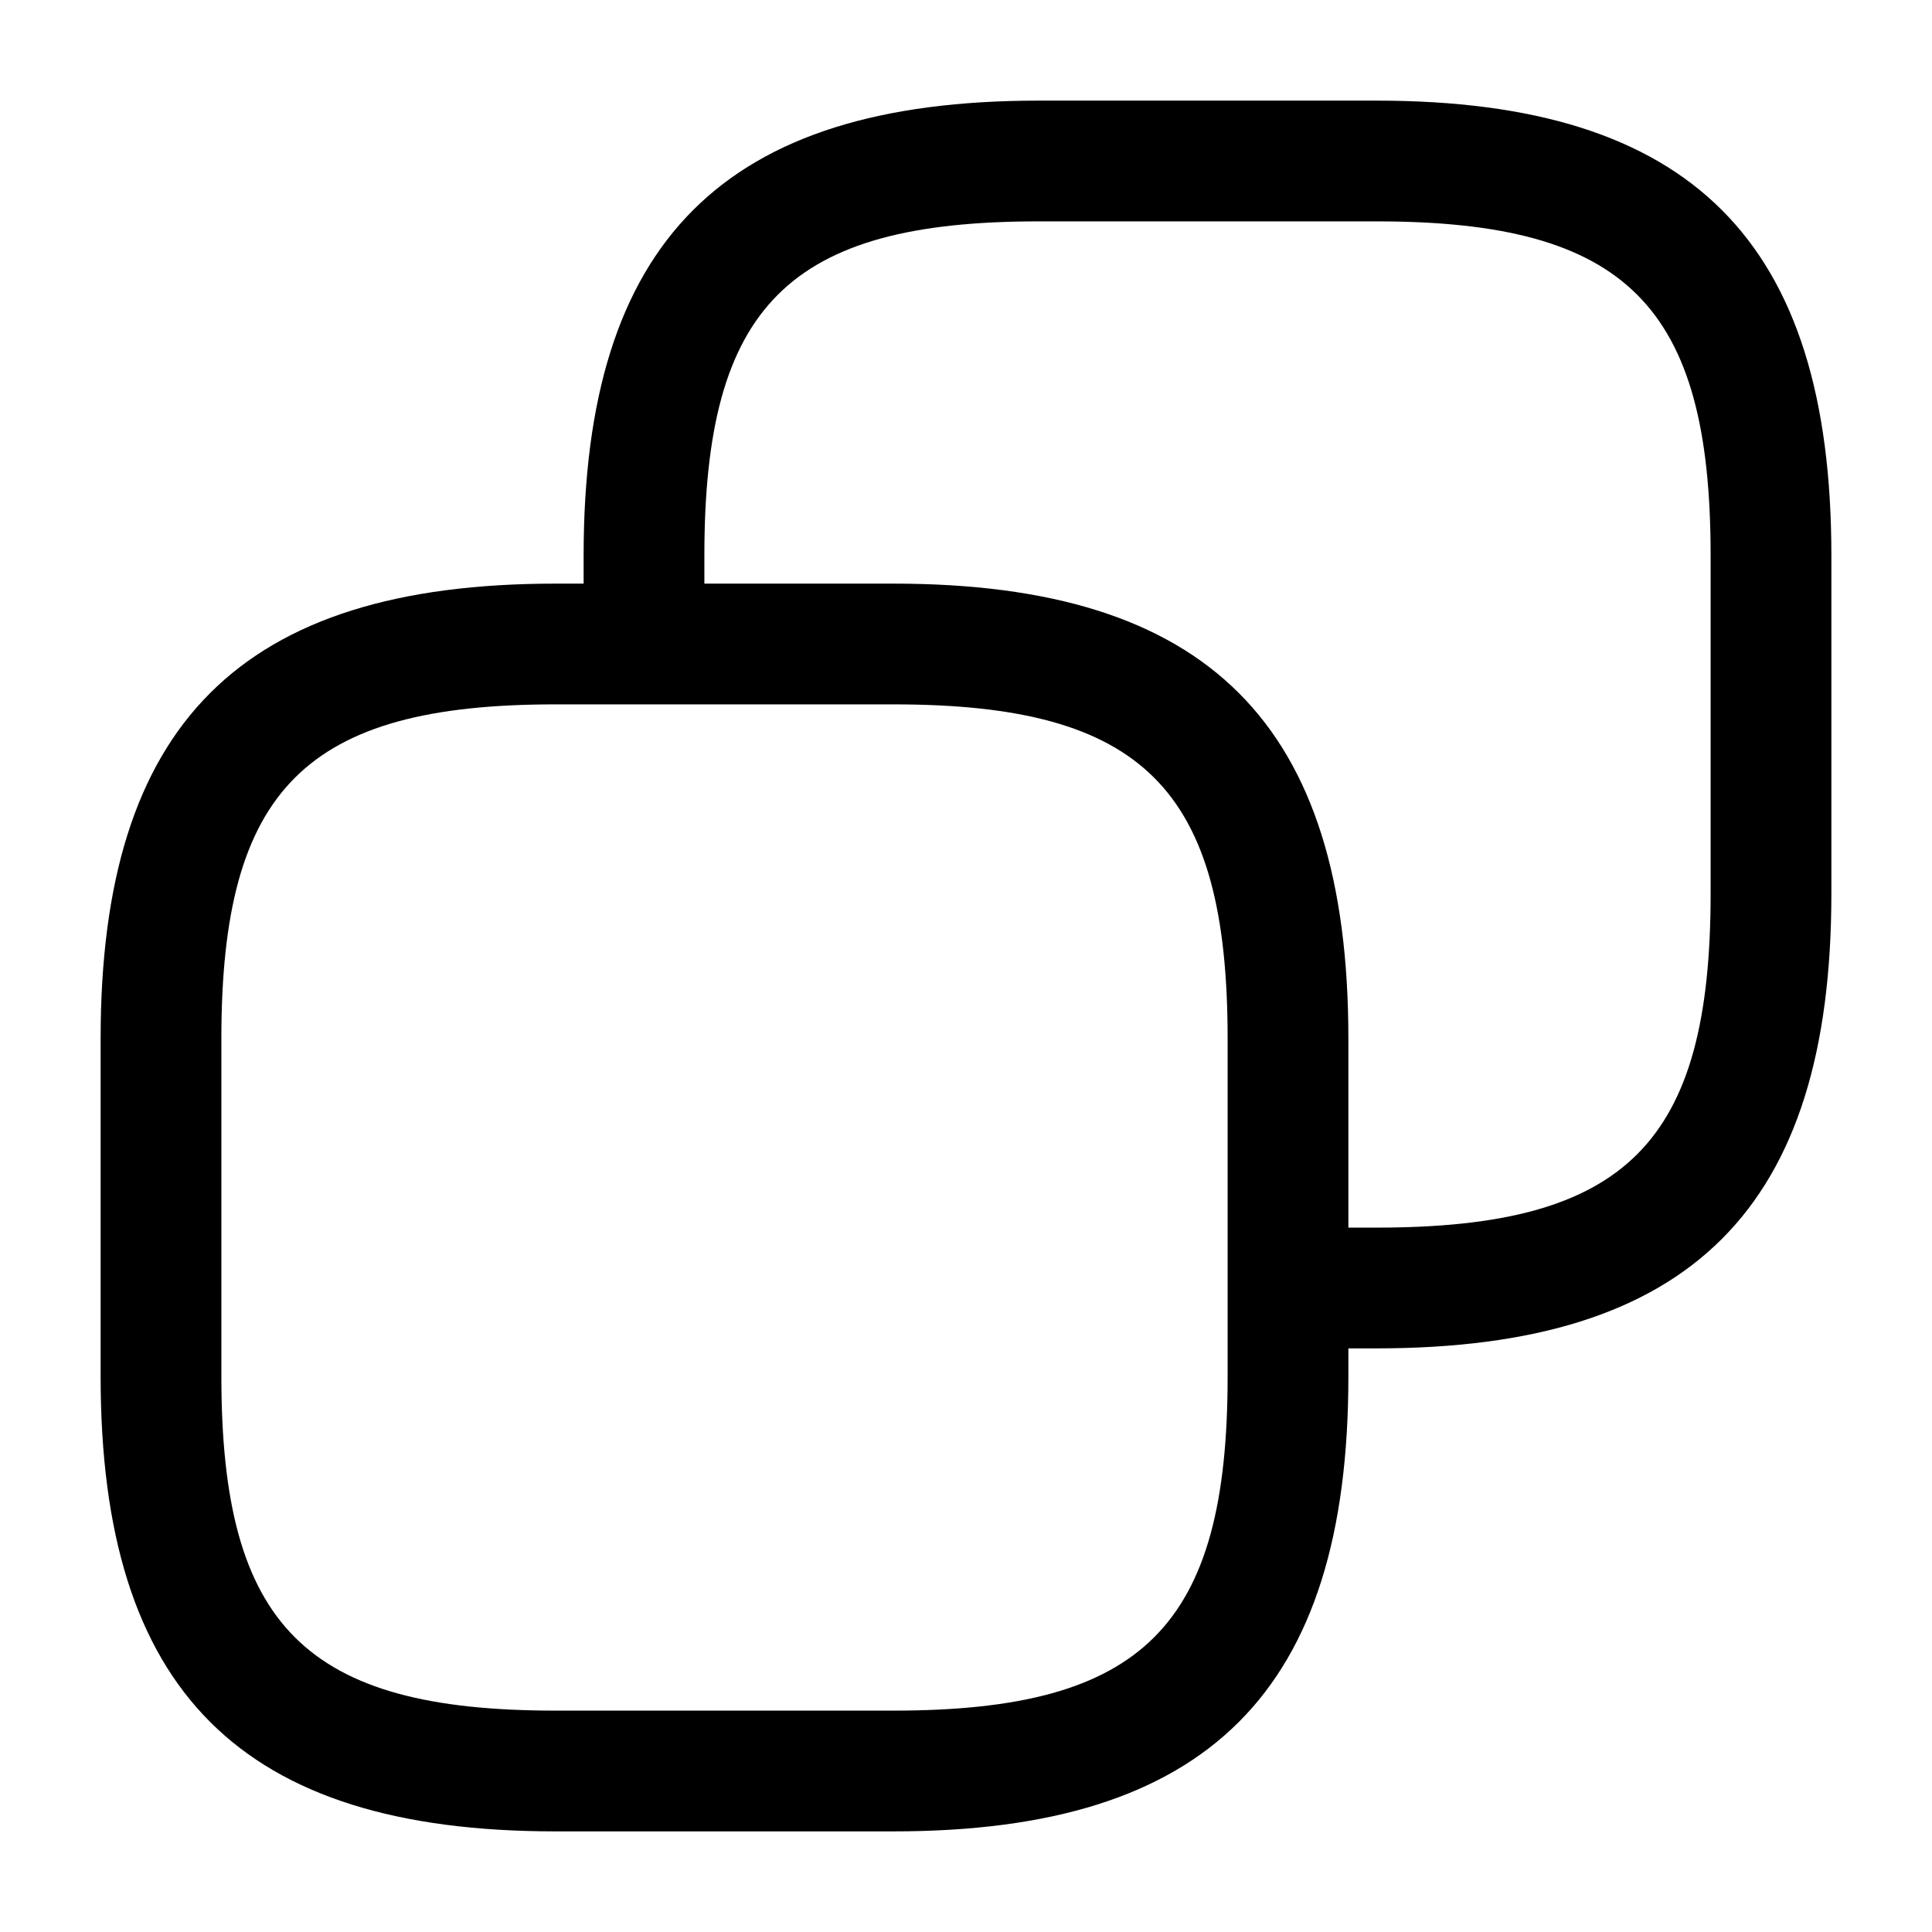
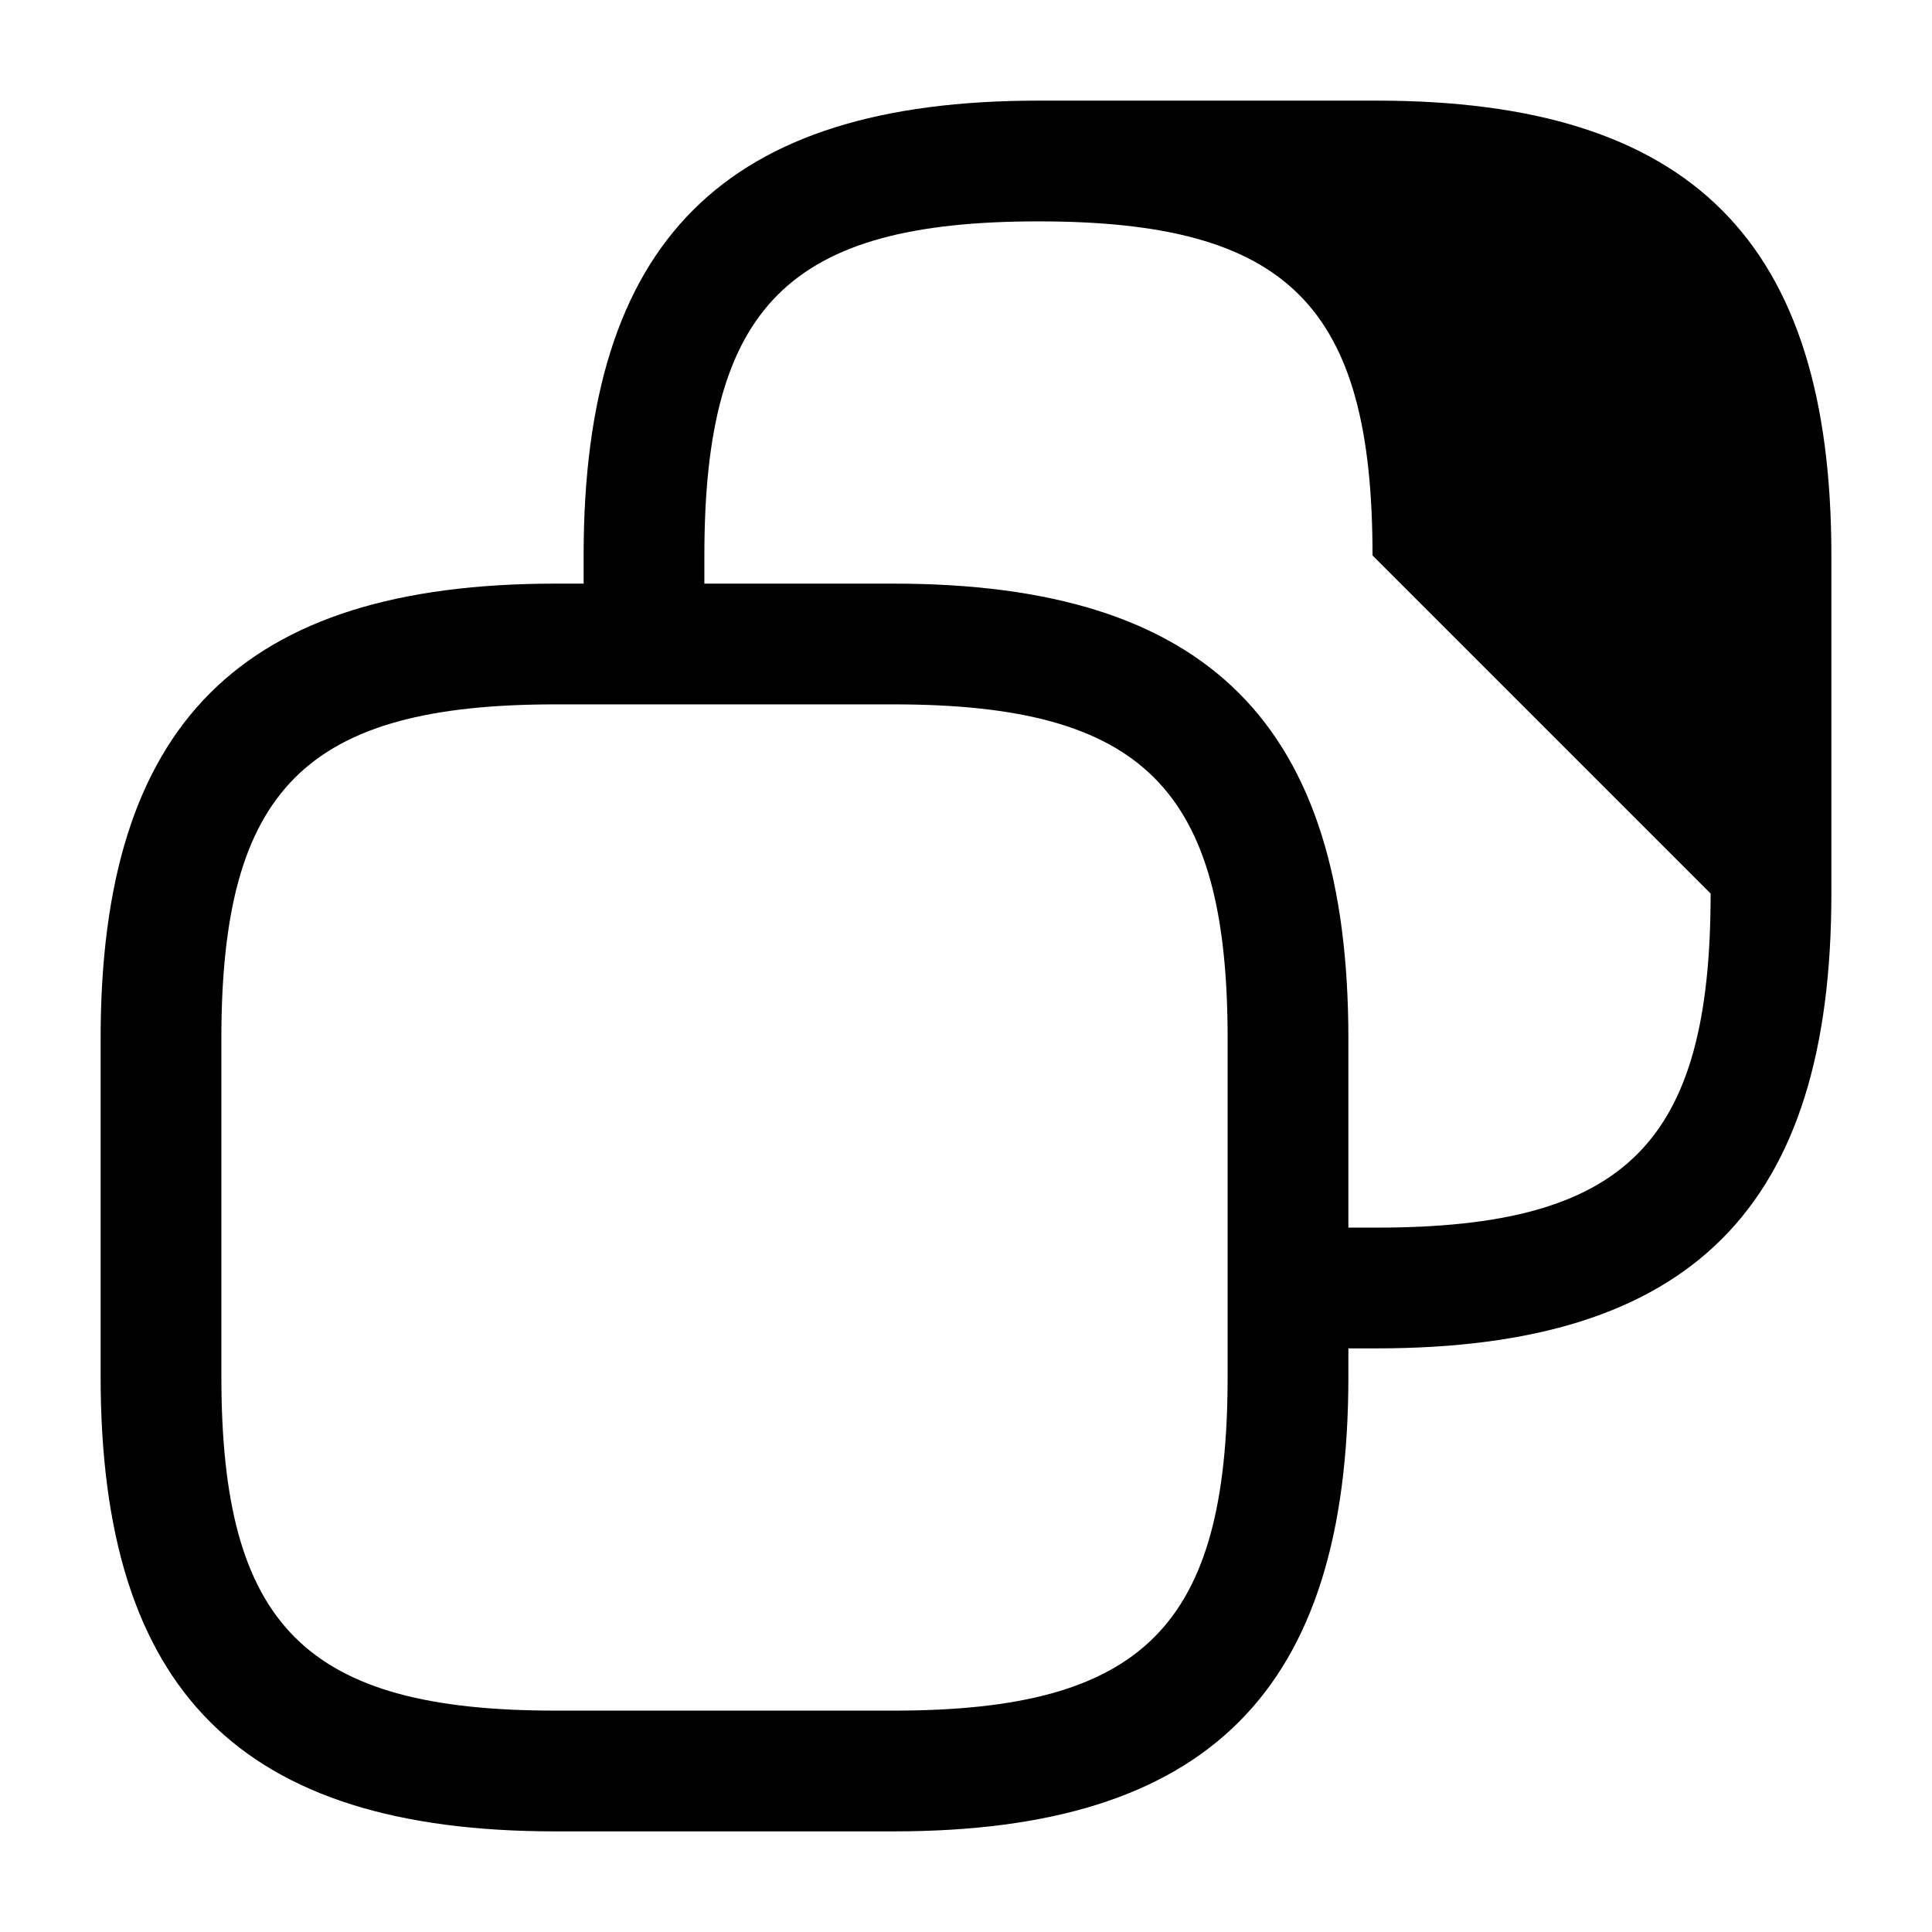
<svg xmlns="http://www.w3.org/2000/svg" height="512" viewBox="0 0 24 24" width="512">
  <g id="_01" data-name="01">
-     <path d="m17.1 1.25h-4.2c-3.907 0-5.65 1.743-5.65 5.65v.35h-.35c-3.907 0-5.65 1.743-5.65 5.65v4.2c0 3.907 1.743 5.65 5.65 5.65h4.2c3.907 0 5.65-1.743 5.65-5.65v-.35h.35c3.907 0 5.65-1.743 5.65-5.65v-4.2c0-3.907-1.743-5.65-5.65-5.65zm-1.85 14.75v1.1c0 3.1-1.047 4.15-4.15 4.15h-4.2c-3.1 0-4.15-1.047-4.15-4.15v-4.2c0-3.1 1.05-4.15 4.15-4.15h4.2c3.1 0 4.15 1.047 4.15 4.15zm6-4.9c0 3.1-1.047 4.15-4.15 4.15h-.35v-2.35c0-3.907-1.743-5.65-5.65-5.65h-2.35v-.35c0-3.1 1.047-4.15 4.15-4.15h4.2c3.1 0 4.15 1.047 4.15 4.15z" />
+     <path d="m17.1 1.25h-4.2c-3.907 0-5.65 1.743-5.65 5.65v.35h-.35c-3.907 0-5.65 1.743-5.65 5.65v4.2c0 3.907 1.743 5.65 5.65 5.65h4.2c3.907 0 5.65-1.743 5.65-5.65v-.35h.35c3.907 0 5.65-1.743 5.65-5.65v-4.2c0-3.907-1.743-5.65-5.65-5.65zm-1.85 14.75v1.1c0 3.1-1.047 4.15-4.15 4.15h-4.2c-3.1 0-4.15-1.047-4.15-4.15v-4.2c0-3.1 1.05-4.15 4.15-4.15h4.2c3.1 0 4.15 1.047 4.15 4.15zm6-4.9c0 3.1-1.047 4.15-4.15 4.15h-.35v-2.35c0-3.907-1.743-5.65-5.65-5.65h-2.35v-.35c0-3.1 1.047-4.15 4.15-4.15c3.1 0 4.15 1.047 4.15 4.15z" />
  </g>
</svg>